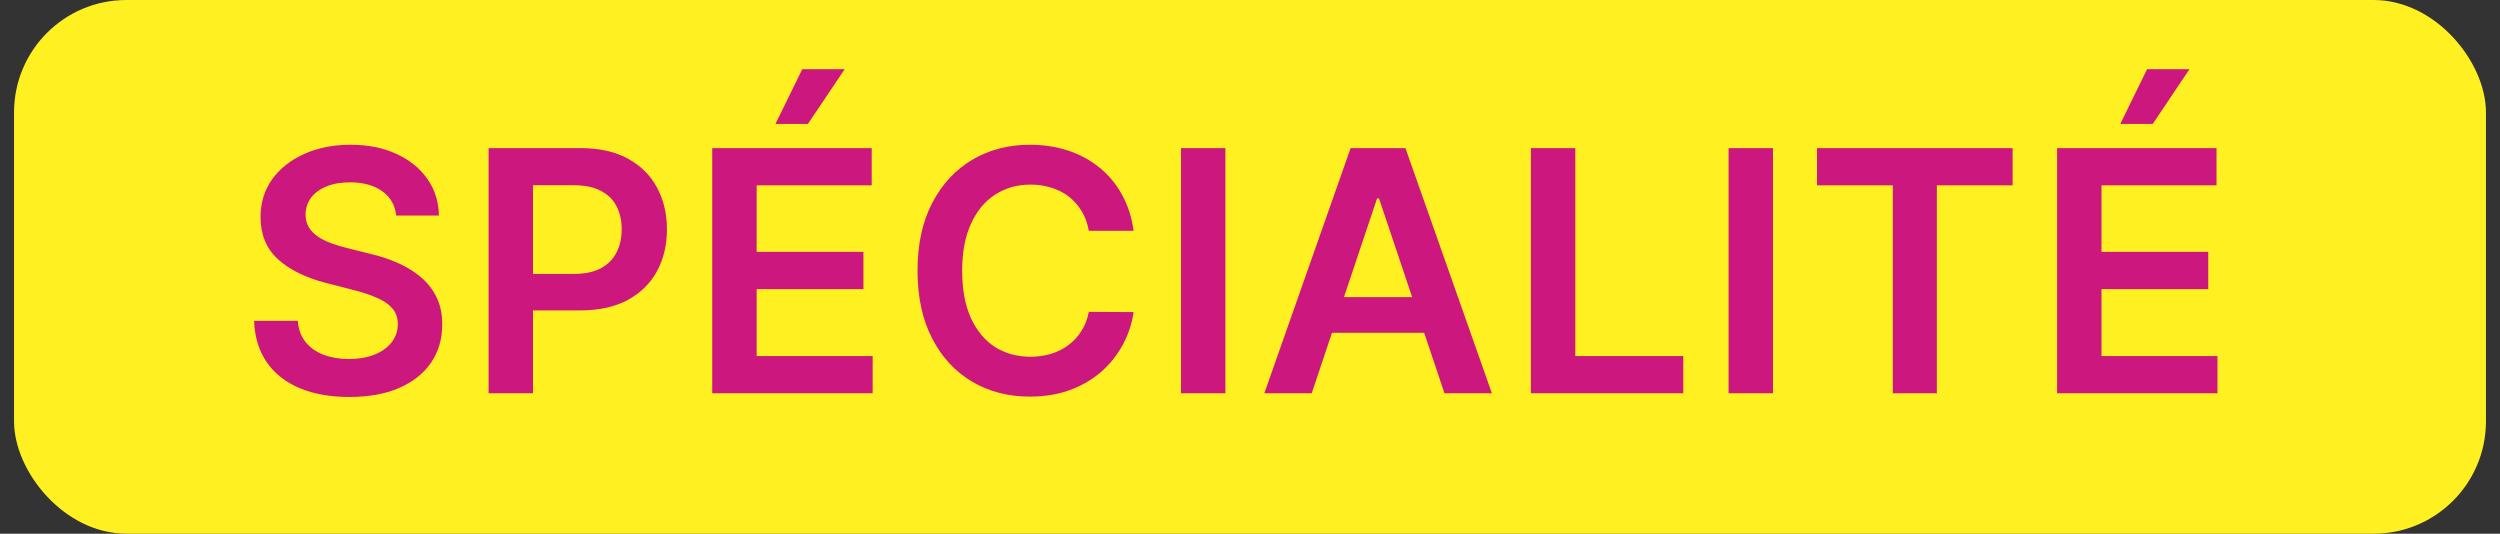
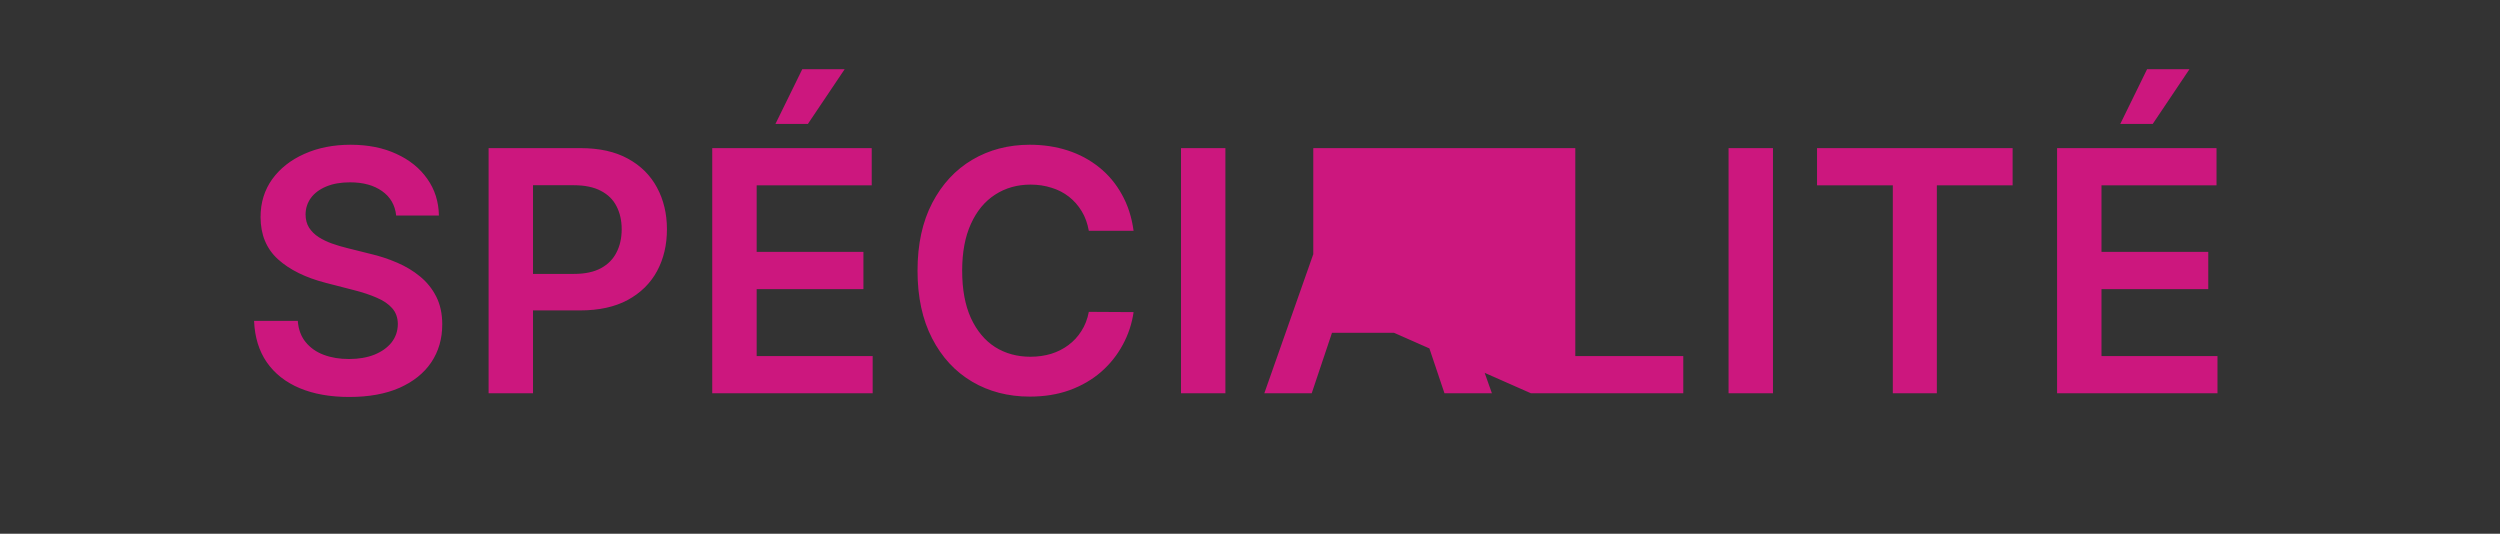
<svg xmlns="http://www.w3.org/2000/svg" width="89" height="19" viewBox="0 0 89 19" fill="none">
  <rect x="0" y="0" width="89" height="19" fill="#333333" stroke="none" />
-   <rect x="0.5" width="88" height="19" rx="4" fill="#FFF021" />
-   <path d="M14.104 7.672C14.064 7.3 13.896 7.01 13.601 6.803C13.308 6.595 12.928 6.491 12.459 6.491C12.129 6.491 11.847 6.541 11.611 6.641C11.375 6.74 11.195 6.875 11.07 7.045C10.945 7.216 10.881 7.411 10.878 7.629C10.878 7.811 10.919 7.969 11.001 8.102C11.087 8.236 11.202 8.349 11.347 8.443C11.492 8.534 11.652 8.611 11.828 8.673C12.004 8.736 12.182 8.788 12.361 8.831L13.179 9.036C13.508 9.112 13.825 9.216 14.129 9.347C14.436 9.477 14.71 9.642 14.952 9.841C15.196 10.04 15.389 10.28 15.531 10.561C15.673 10.842 15.744 11.172 15.744 11.55C15.744 12.061 15.614 12.511 15.352 12.901C15.091 13.287 14.713 13.589 14.219 13.808C13.727 14.024 13.132 14.132 12.433 14.132C11.754 14.132 11.165 14.027 10.665 13.817C10.168 13.607 9.778 13.3 9.497 12.896C9.219 12.493 9.068 12.001 9.045 11.422H10.601C10.624 11.726 10.717 11.979 10.882 12.18C11.047 12.382 11.261 12.533 11.526 12.632C11.793 12.732 12.091 12.781 12.421 12.781C12.764 12.781 13.065 12.73 13.324 12.628C13.585 12.523 13.79 12.378 13.938 12.193C14.085 12.006 14.161 11.787 14.163 11.537C14.161 11.31 14.094 11.122 13.963 10.974C13.832 10.824 13.649 10.699 13.413 10.599C13.18 10.497 12.908 10.406 12.595 10.327L11.602 10.071C10.883 9.886 10.315 9.607 9.898 9.232C9.483 8.854 9.276 8.352 9.276 7.727C9.276 7.213 9.415 6.763 9.693 6.376C9.974 5.99 10.357 5.69 10.839 5.477C11.322 5.261 11.869 5.153 12.48 5.153C13.099 5.153 13.642 5.261 14.108 5.477C14.577 5.69 14.945 5.987 15.212 6.368C15.479 6.746 15.617 7.18 15.625 7.672H14.104ZM17.394 14V5.273H20.666C21.337 5.273 21.899 5.398 22.354 5.648C22.811 5.898 23.157 6.241 23.39 6.679C23.625 7.114 23.743 7.608 23.743 8.162C23.743 8.722 23.625 9.219 23.39 9.653C23.154 10.088 22.806 10.43 22.346 10.68C21.885 10.928 21.319 11.051 20.645 11.051H18.476V9.751H20.432C20.824 9.751 21.145 9.683 21.395 9.547C21.645 9.411 21.83 9.223 21.949 8.984C22.071 8.746 22.132 8.472 22.132 8.162C22.132 7.852 22.071 7.58 21.949 7.344C21.83 7.108 21.644 6.925 21.391 6.794C21.141 6.661 20.819 6.594 20.424 6.594H18.975V14H17.394ZM25.356 14V5.273H31.033V6.598H26.937V8.967H30.738V10.293H26.937V12.675H31.067V14H25.356ZM27.606 4.412L28.561 2.464H30.07L28.761 4.412H27.606ZM40.356 8.217H38.762C38.716 7.956 38.633 7.724 38.511 7.523C38.388 7.318 38.236 7.145 38.054 7.003C37.873 6.861 37.665 6.754 37.432 6.683C37.202 6.609 36.954 6.572 36.687 6.572C36.212 6.572 35.792 6.692 35.425 6.93C35.059 7.166 34.772 7.513 34.565 7.97C34.357 8.425 34.253 8.98 34.253 9.636C34.253 10.304 34.357 10.867 34.565 11.324C34.775 11.778 35.062 12.122 35.425 12.355C35.792 12.585 36.211 12.7 36.682 12.7C36.944 12.7 37.188 12.666 37.415 12.598C37.645 12.527 37.851 12.423 38.033 12.287C38.218 12.151 38.373 11.983 38.498 11.784C38.626 11.585 38.714 11.358 38.762 11.102L40.356 11.111C40.296 11.526 40.167 11.915 39.968 12.278C39.772 12.642 39.515 12.963 39.197 13.242C38.878 13.517 38.506 13.733 38.08 13.889C37.654 14.043 37.181 14.119 36.661 14.119C35.894 14.119 35.209 13.942 34.607 13.587C34.005 13.232 33.53 12.719 33.184 12.048C32.837 11.378 32.664 10.574 32.664 9.636C32.664 8.696 32.839 7.892 33.188 7.224C33.538 6.554 34.013 6.041 34.616 5.686C35.218 5.331 35.9 5.153 36.661 5.153C37.147 5.153 37.599 5.222 38.016 5.358C38.434 5.494 38.806 5.695 39.133 5.959C39.459 6.22 39.728 6.541 39.938 6.922C40.151 7.3 40.29 7.732 40.356 8.217ZM43.624 5.273V14H42.044V5.273H43.624ZM46.697 14H45.01L48.082 5.273H50.034L53.111 14H51.423L49.092 7.062H49.024L46.697 14ZM46.753 10.578H51.355V11.848H46.753V10.578ZM54.5 14V5.273H56.081V12.675H59.925V14H54.5ZM63.118 5.273V14H61.537V5.273H63.118ZM64.686 6.598V5.273H71.649V6.598H68.952V14H67.384V6.598H64.686ZM73.232 14V5.273H78.908V6.598H74.813V8.967H78.614V10.293H74.813V12.675H78.942V14H73.232ZM75.482 4.412L76.436 2.464H77.945L76.637 4.412H75.482Z" fill="#CC177E" />
+   <path d="M14.104 7.672C14.064 7.3 13.896 7.01 13.601 6.803C13.308 6.595 12.928 6.491 12.459 6.491C12.129 6.491 11.847 6.541 11.611 6.641C11.375 6.74 11.195 6.875 11.07 7.045C10.945 7.216 10.881 7.411 10.878 7.629C10.878 7.811 10.919 7.969 11.001 8.102C11.087 8.236 11.202 8.349 11.347 8.443C11.492 8.534 11.652 8.611 11.828 8.673C12.004 8.736 12.182 8.788 12.361 8.831L13.179 9.036C13.508 9.112 13.825 9.216 14.129 9.347C14.436 9.477 14.71 9.642 14.952 9.841C15.196 10.04 15.389 10.28 15.531 10.561C15.673 10.842 15.744 11.172 15.744 11.55C15.744 12.061 15.614 12.511 15.352 12.901C15.091 13.287 14.713 13.589 14.219 13.808C13.727 14.024 13.132 14.132 12.433 14.132C11.754 14.132 11.165 14.027 10.665 13.817C10.168 13.607 9.778 13.3 9.497 12.896C9.219 12.493 9.068 12.001 9.045 11.422H10.601C10.624 11.726 10.717 11.979 10.882 12.18C11.047 12.382 11.261 12.533 11.526 12.632C11.793 12.732 12.091 12.781 12.421 12.781C12.764 12.781 13.065 12.73 13.324 12.628C13.585 12.523 13.79 12.378 13.938 12.193C14.085 12.006 14.161 11.787 14.163 11.537C14.161 11.31 14.094 11.122 13.963 10.974C13.832 10.824 13.649 10.699 13.413 10.599C13.18 10.497 12.908 10.406 12.595 10.327L11.602 10.071C10.883 9.886 10.315 9.607 9.898 9.232C9.483 8.854 9.276 8.352 9.276 7.727C9.276 7.213 9.415 6.763 9.693 6.376C9.974 5.99 10.357 5.69 10.839 5.477C11.322 5.261 11.869 5.153 12.48 5.153C13.099 5.153 13.642 5.261 14.108 5.477C14.577 5.69 14.945 5.987 15.212 6.368C15.479 6.746 15.617 7.18 15.625 7.672H14.104ZM17.394 14V5.273H20.666C21.337 5.273 21.899 5.398 22.354 5.648C22.811 5.898 23.157 6.241 23.39 6.679C23.625 7.114 23.743 7.608 23.743 8.162C23.743 8.722 23.625 9.219 23.39 9.653C23.154 10.088 22.806 10.43 22.346 10.68C21.885 10.928 21.319 11.051 20.645 11.051H18.476V9.751H20.432C20.824 9.751 21.145 9.683 21.395 9.547C21.645 9.411 21.83 9.223 21.949 8.984C22.071 8.746 22.132 8.472 22.132 8.162C22.132 7.852 22.071 7.58 21.949 7.344C21.83 7.108 21.644 6.925 21.391 6.794C21.141 6.661 20.819 6.594 20.424 6.594H18.975V14H17.394ZM25.356 14V5.273H31.033V6.598H26.937V8.967H30.738V10.293H26.937V12.675H31.067V14H25.356ZM27.606 4.412L28.561 2.464H30.07L28.761 4.412H27.606ZM40.356 8.217H38.762C38.716 7.956 38.633 7.724 38.511 7.523C38.388 7.318 38.236 7.145 38.054 7.003C37.873 6.861 37.665 6.754 37.432 6.683C37.202 6.609 36.954 6.572 36.687 6.572C36.212 6.572 35.792 6.692 35.425 6.93C35.059 7.166 34.772 7.513 34.565 7.97C34.357 8.425 34.253 8.98 34.253 9.636C34.253 10.304 34.357 10.867 34.565 11.324C34.775 11.778 35.062 12.122 35.425 12.355C35.792 12.585 36.211 12.7 36.682 12.7C36.944 12.7 37.188 12.666 37.415 12.598C37.645 12.527 37.851 12.423 38.033 12.287C38.218 12.151 38.373 11.983 38.498 11.784C38.626 11.585 38.714 11.358 38.762 11.102L40.356 11.111C40.296 11.526 40.167 11.915 39.968 12.278C39.772 12.642 39.515 12.963 39.197 13.242C38.878 13.517 38.506 13.733 38.08 13.889C37.654 14.043 37.181 14.119 36.661 14.119C35.894 14.119 35.209 13.942 34.607 13.587C34.005 13.232 33.53 12.719 33.184 12.048C32.837 11.378 32.664 10.574 32.664 9.636C32.664 8.696 32.839 7.892 33.188 7.224C33.538 6.554 34.013 6.041 34.616 5.686C35.218 5.331 35.9 5.153 36.661 5.153C37.147 5.153 37.599 5.222 38.016 5.358C38.434 5.494 38.806 5.695 39.133 5.959C39.459 6.22 39.728 6.541 39.938 6.922C40.151 7.3 40.29 7.732 40.356 8.217ZM43.624 5.273V14H42.044V5.273H43.624ZM46.697 14H45.01L48.082 5.273H50.034L53.111 14H51.423L49.092 7.062H49.024L46.697 14ZM46.753 10.578H51.355V11.848H46.753V10.578ZV5.273H56.081V12.675H59.925V14H54.5ZM63.118 5.273V14H61.537V5.273H63.118ZM64.686 6.598V5.273H71.649V6.598H68.952V14H67.384V6.598H64.686ZM73.232 14V5.273H78.908V6.598H74.813V8.967H78.614V10.293H74.813V12.675H78.942V14H73.232ZM75.482 4.412L76.436 2.464H77.945L76.637 4.412H75.482Z" fill="#CC177E" />
</svg>